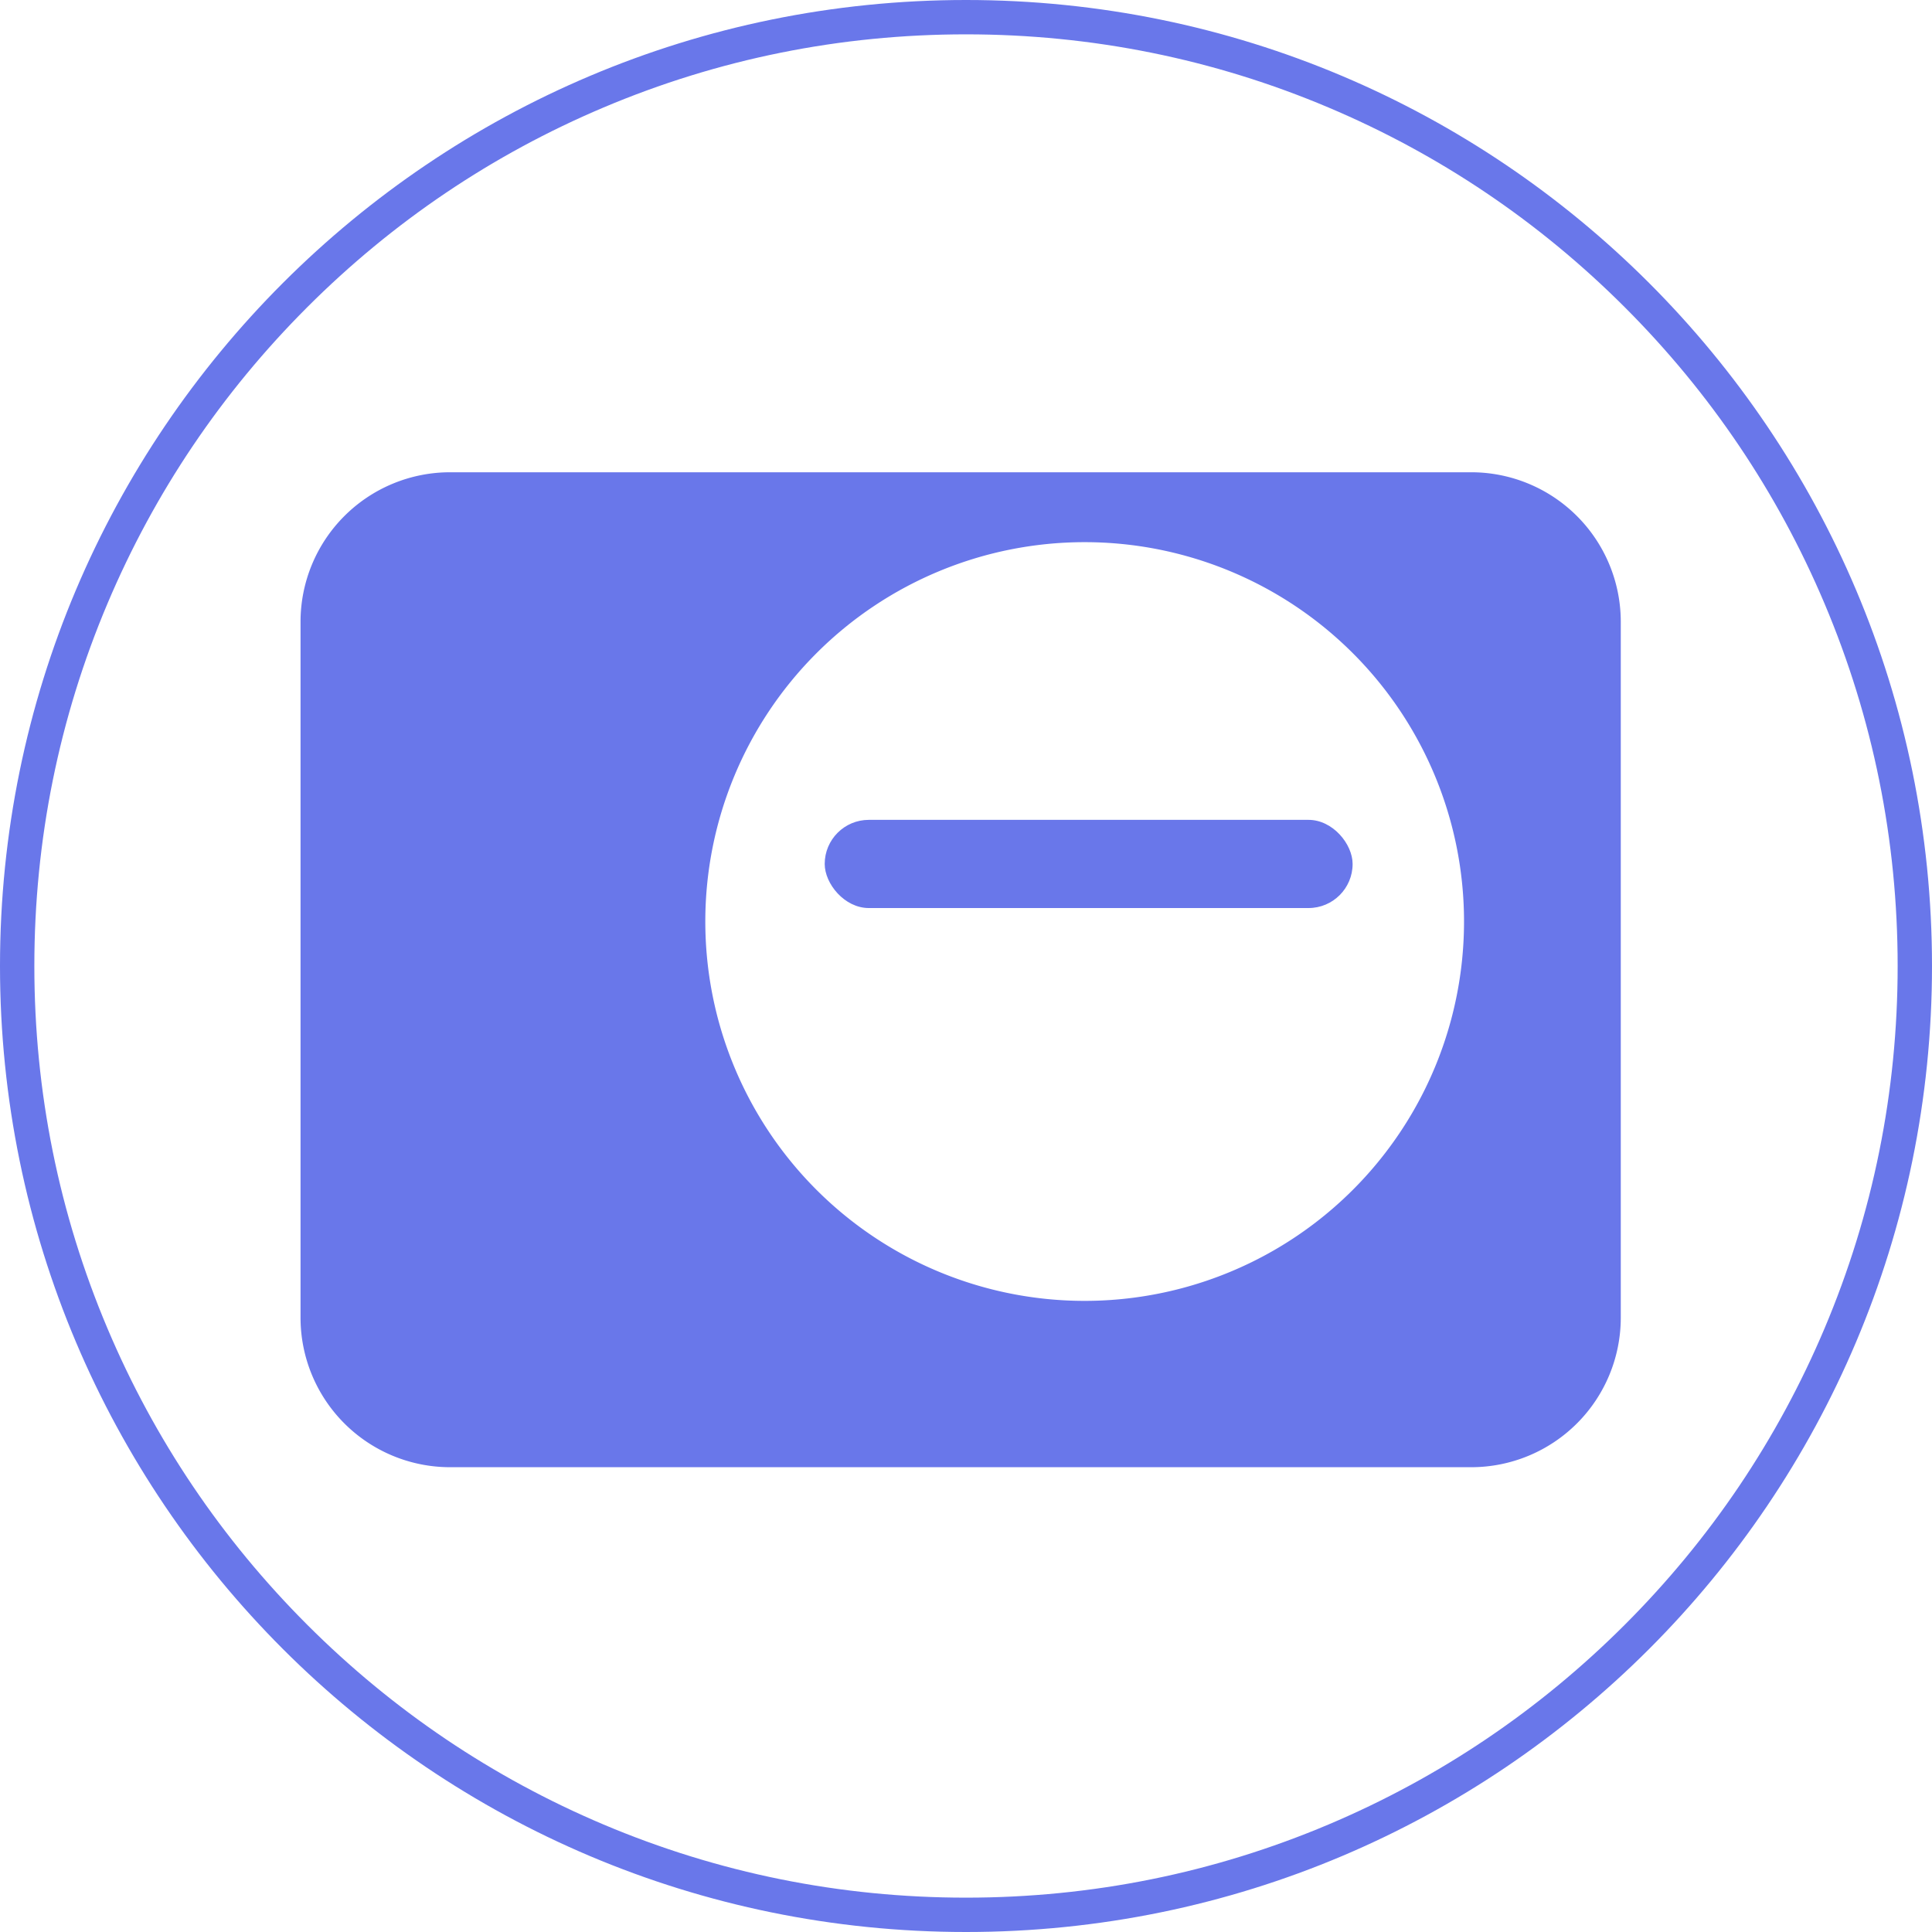
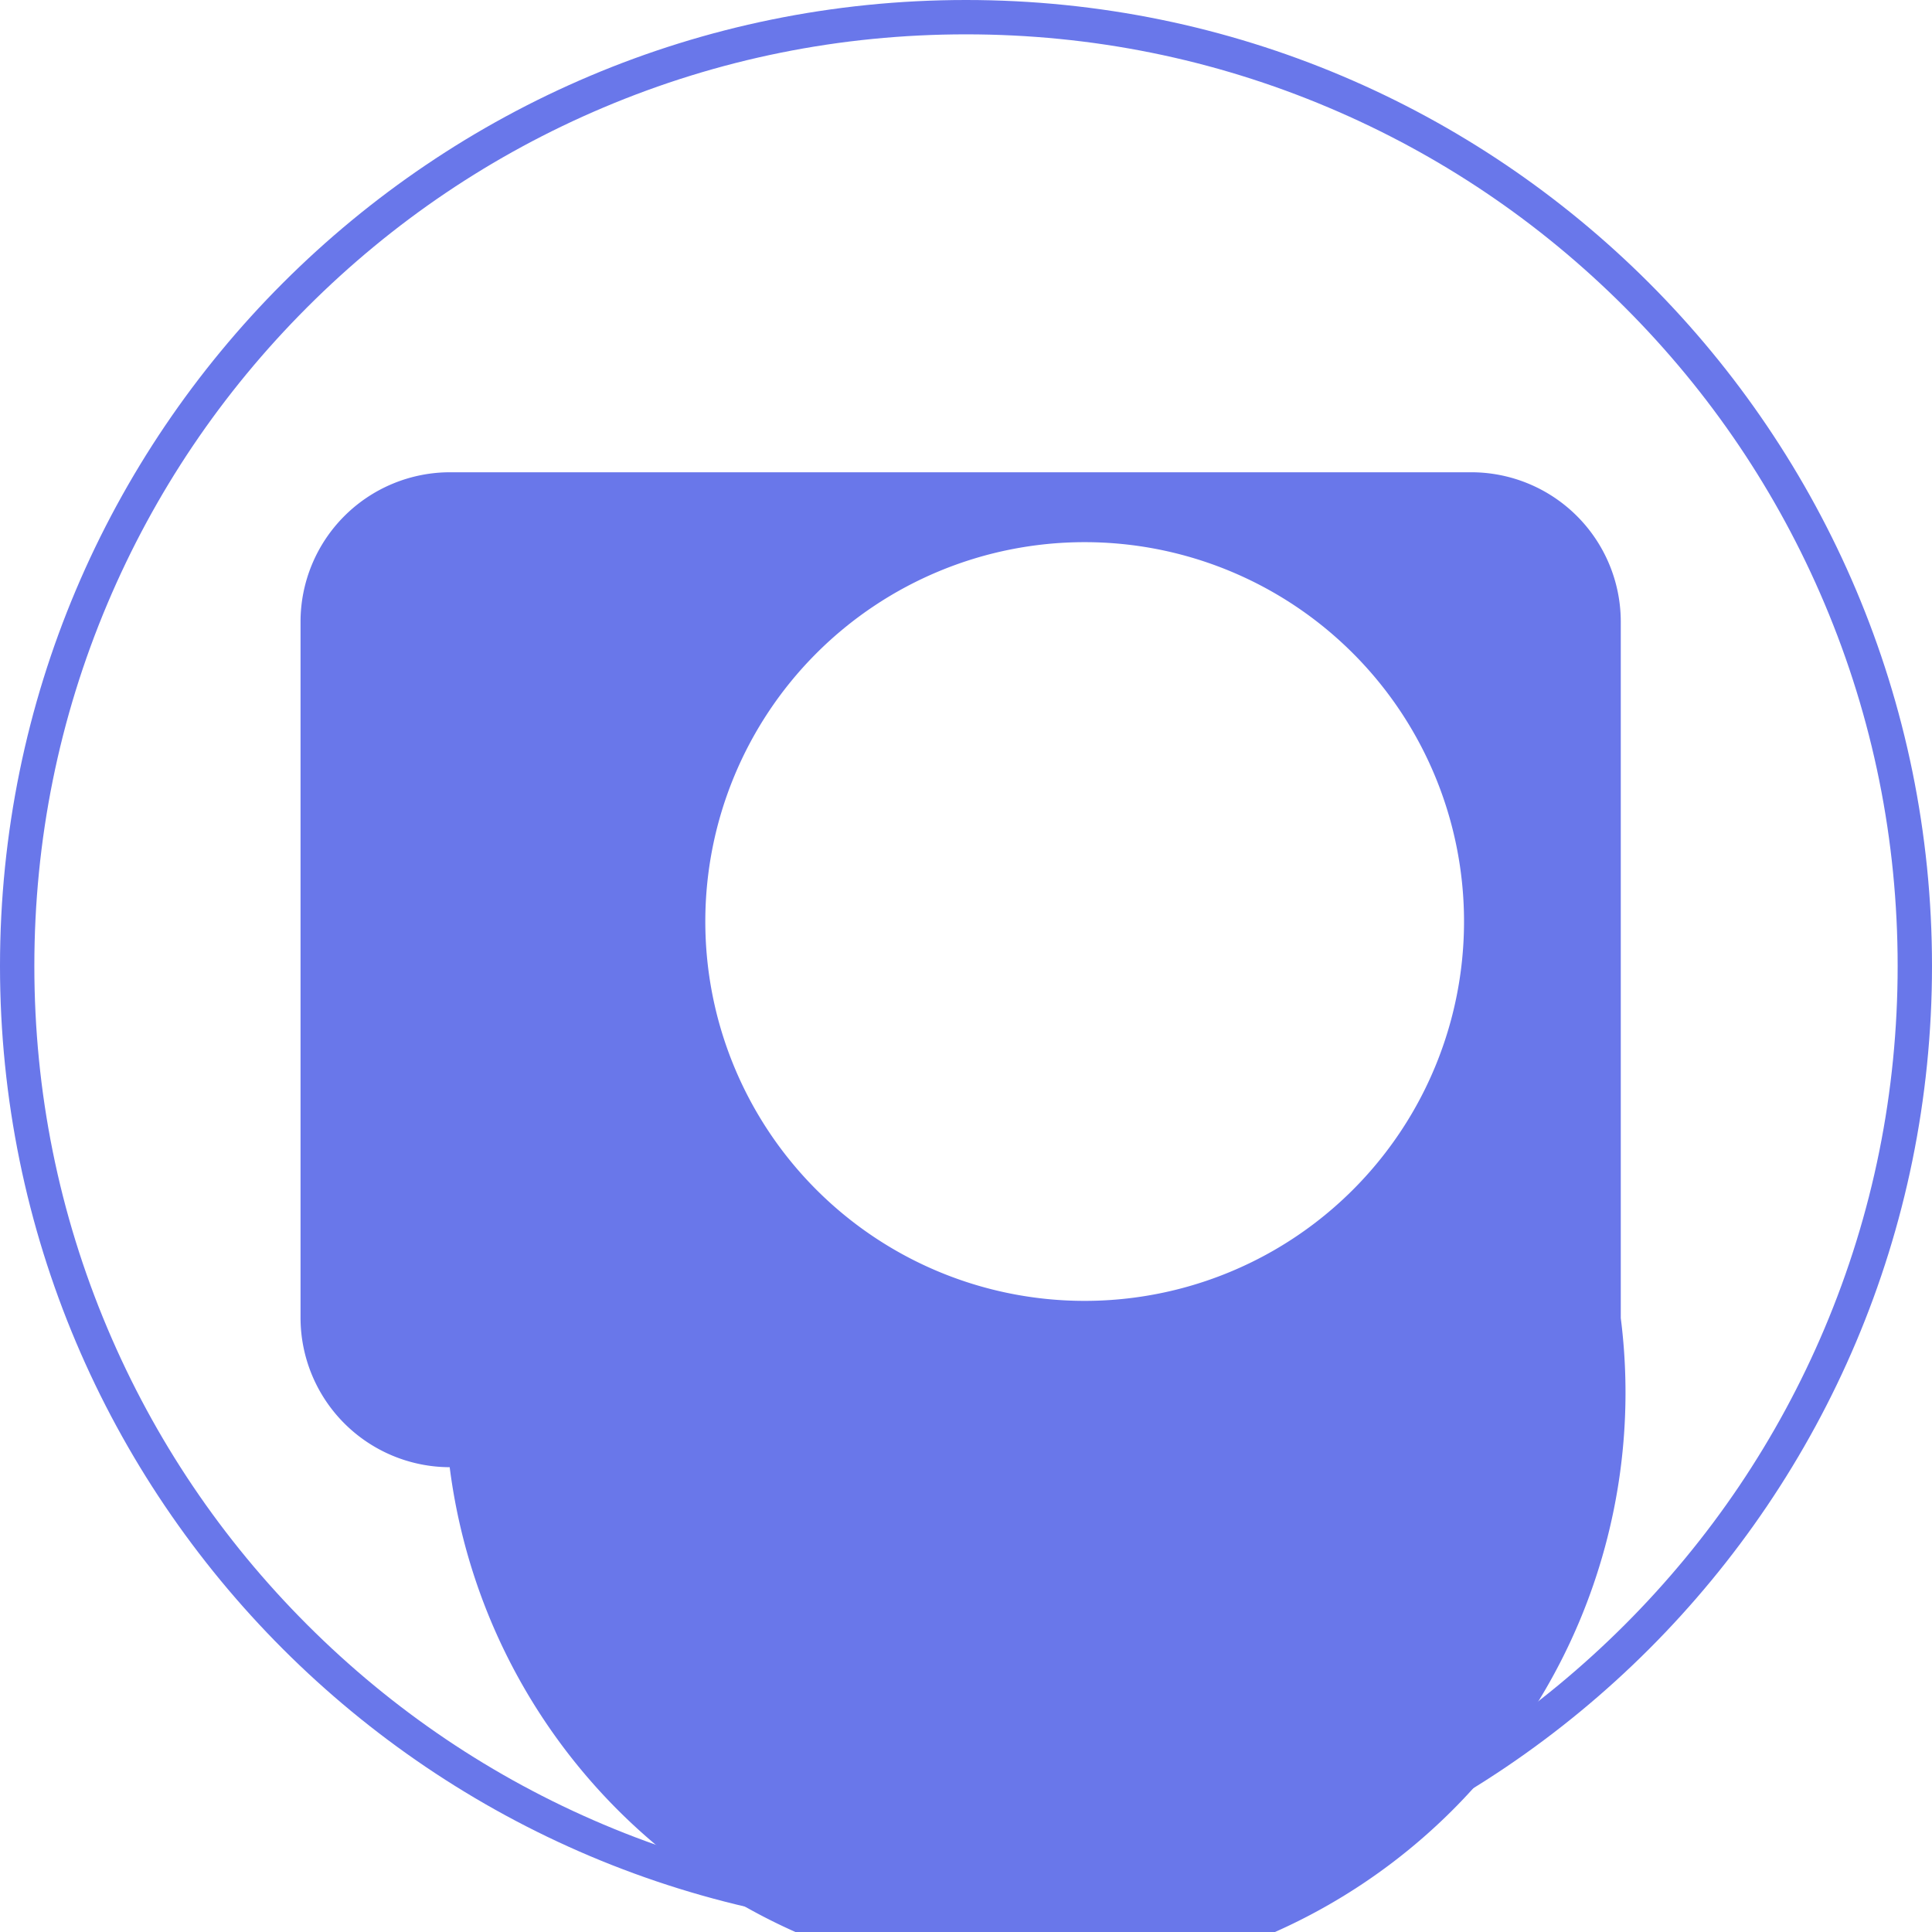
<svg xmlns="http://www.w3.org/2000/svg" width="45" height="45" viewBox="0 0 45 45">
  <g id="组_3" data-name="组 3" transform="translate(-543 -307)">
    <g id="矢量智能对象5" transform="translate(550 318)">
-       <path id="路径_7" data-name="路径 7" d="M27.277,0H3.474A3.484,3.484,0,0,0,0,3.474V19.7a3.484,3.484,0,0,0,3.474,3.474h23.8A3.484,3.484,0,0,0,30.751,19.7V3.474A3.484,3.484,0,0,0,27.277,0ZM18.26,19.3A8.836,8.836,0,1,1,27.1,10.466,8.836,8.836,0,0,1,18.26,19.3Z" fill="#6977ea" />
-       <rect id="矩形_1" data-name="矩形 1" width="12.296" height="2.054" rx="1.027" transform="translate(12.209 8.096)" fill="#6977ea" />
+       <path id="路径_7" data-name="路径 7" d="M27.277,0H3.474A3.484,3.484,0,0,0,0,3.474V19.7a3.484,3.484,0,0,0,3.474,3.474A3.484,3.484,0,0,0,30.751,19.7V3.474A3.484,3.484,0,0,0,27.277,0ZM18.26,19.3A8.836,8.836,0,1,1,27.1,10.466,8.836,8.836,0,0,1,18.26,19.3Z" fill="#6977ea" />
    </g>
    <g id="路径_8" data-name="路径 8" transform="translate(543 307)" fill="none">
      <path d="M22.5,0A22.5,22.5,0,1,1,0,22.5,22.5,22.5,0,0,1,22.5,0Z" stroke="none" />
      <path d="M 22.5 0.8 C 19.57 0.8 16.728 1.374 14.054 2.505 C 11.47 3.598 9.149 5.163 7.156 7.156 C 5.163 9.149 3.598 11.47 2.505 14.054 C 1.374 16.728 0.8 19.57 0.8 22.5 C 0.8 25.43 1.374 28.272 2.505 30.946 C 3.598 33.53 5.163 35.851 7.156 37.844 C 9.149 39.837 11.47 41.402 14.054 42.495 C 16.728 43.626 19.57 44.2 22.5 44.2 C 25.43 44.2 28.272 43.626 30.946 42.495 C 33.53 41.402 35.851 39.837 37.844 37.844 C 39.837 35.851 41.402 33.53 42.495 30.946 C 43.626 28.272 44.2 25.43 44.2 22.5 C 44.2 19.57 43.626 16.728 42.495 14.054 C 41.402 11.47 39.837 9.149 37.844 7.156 C 35.851 5.163 33.53 3.598 30.946 2.505 C 28.272 1.374 25.43 0.8 22.5 0.8 M 22.5 0 C 34.926 0 45 10.074 45 22.5 C 45 34.926 34.926 45 22.5 45 C 10.074 45 0 34.926 0 22.5 C 0 10.074 10.074 0 22.5 0 Z" stroke="none" fill="#6977ea" />
    </g>
  </g>
</svg>